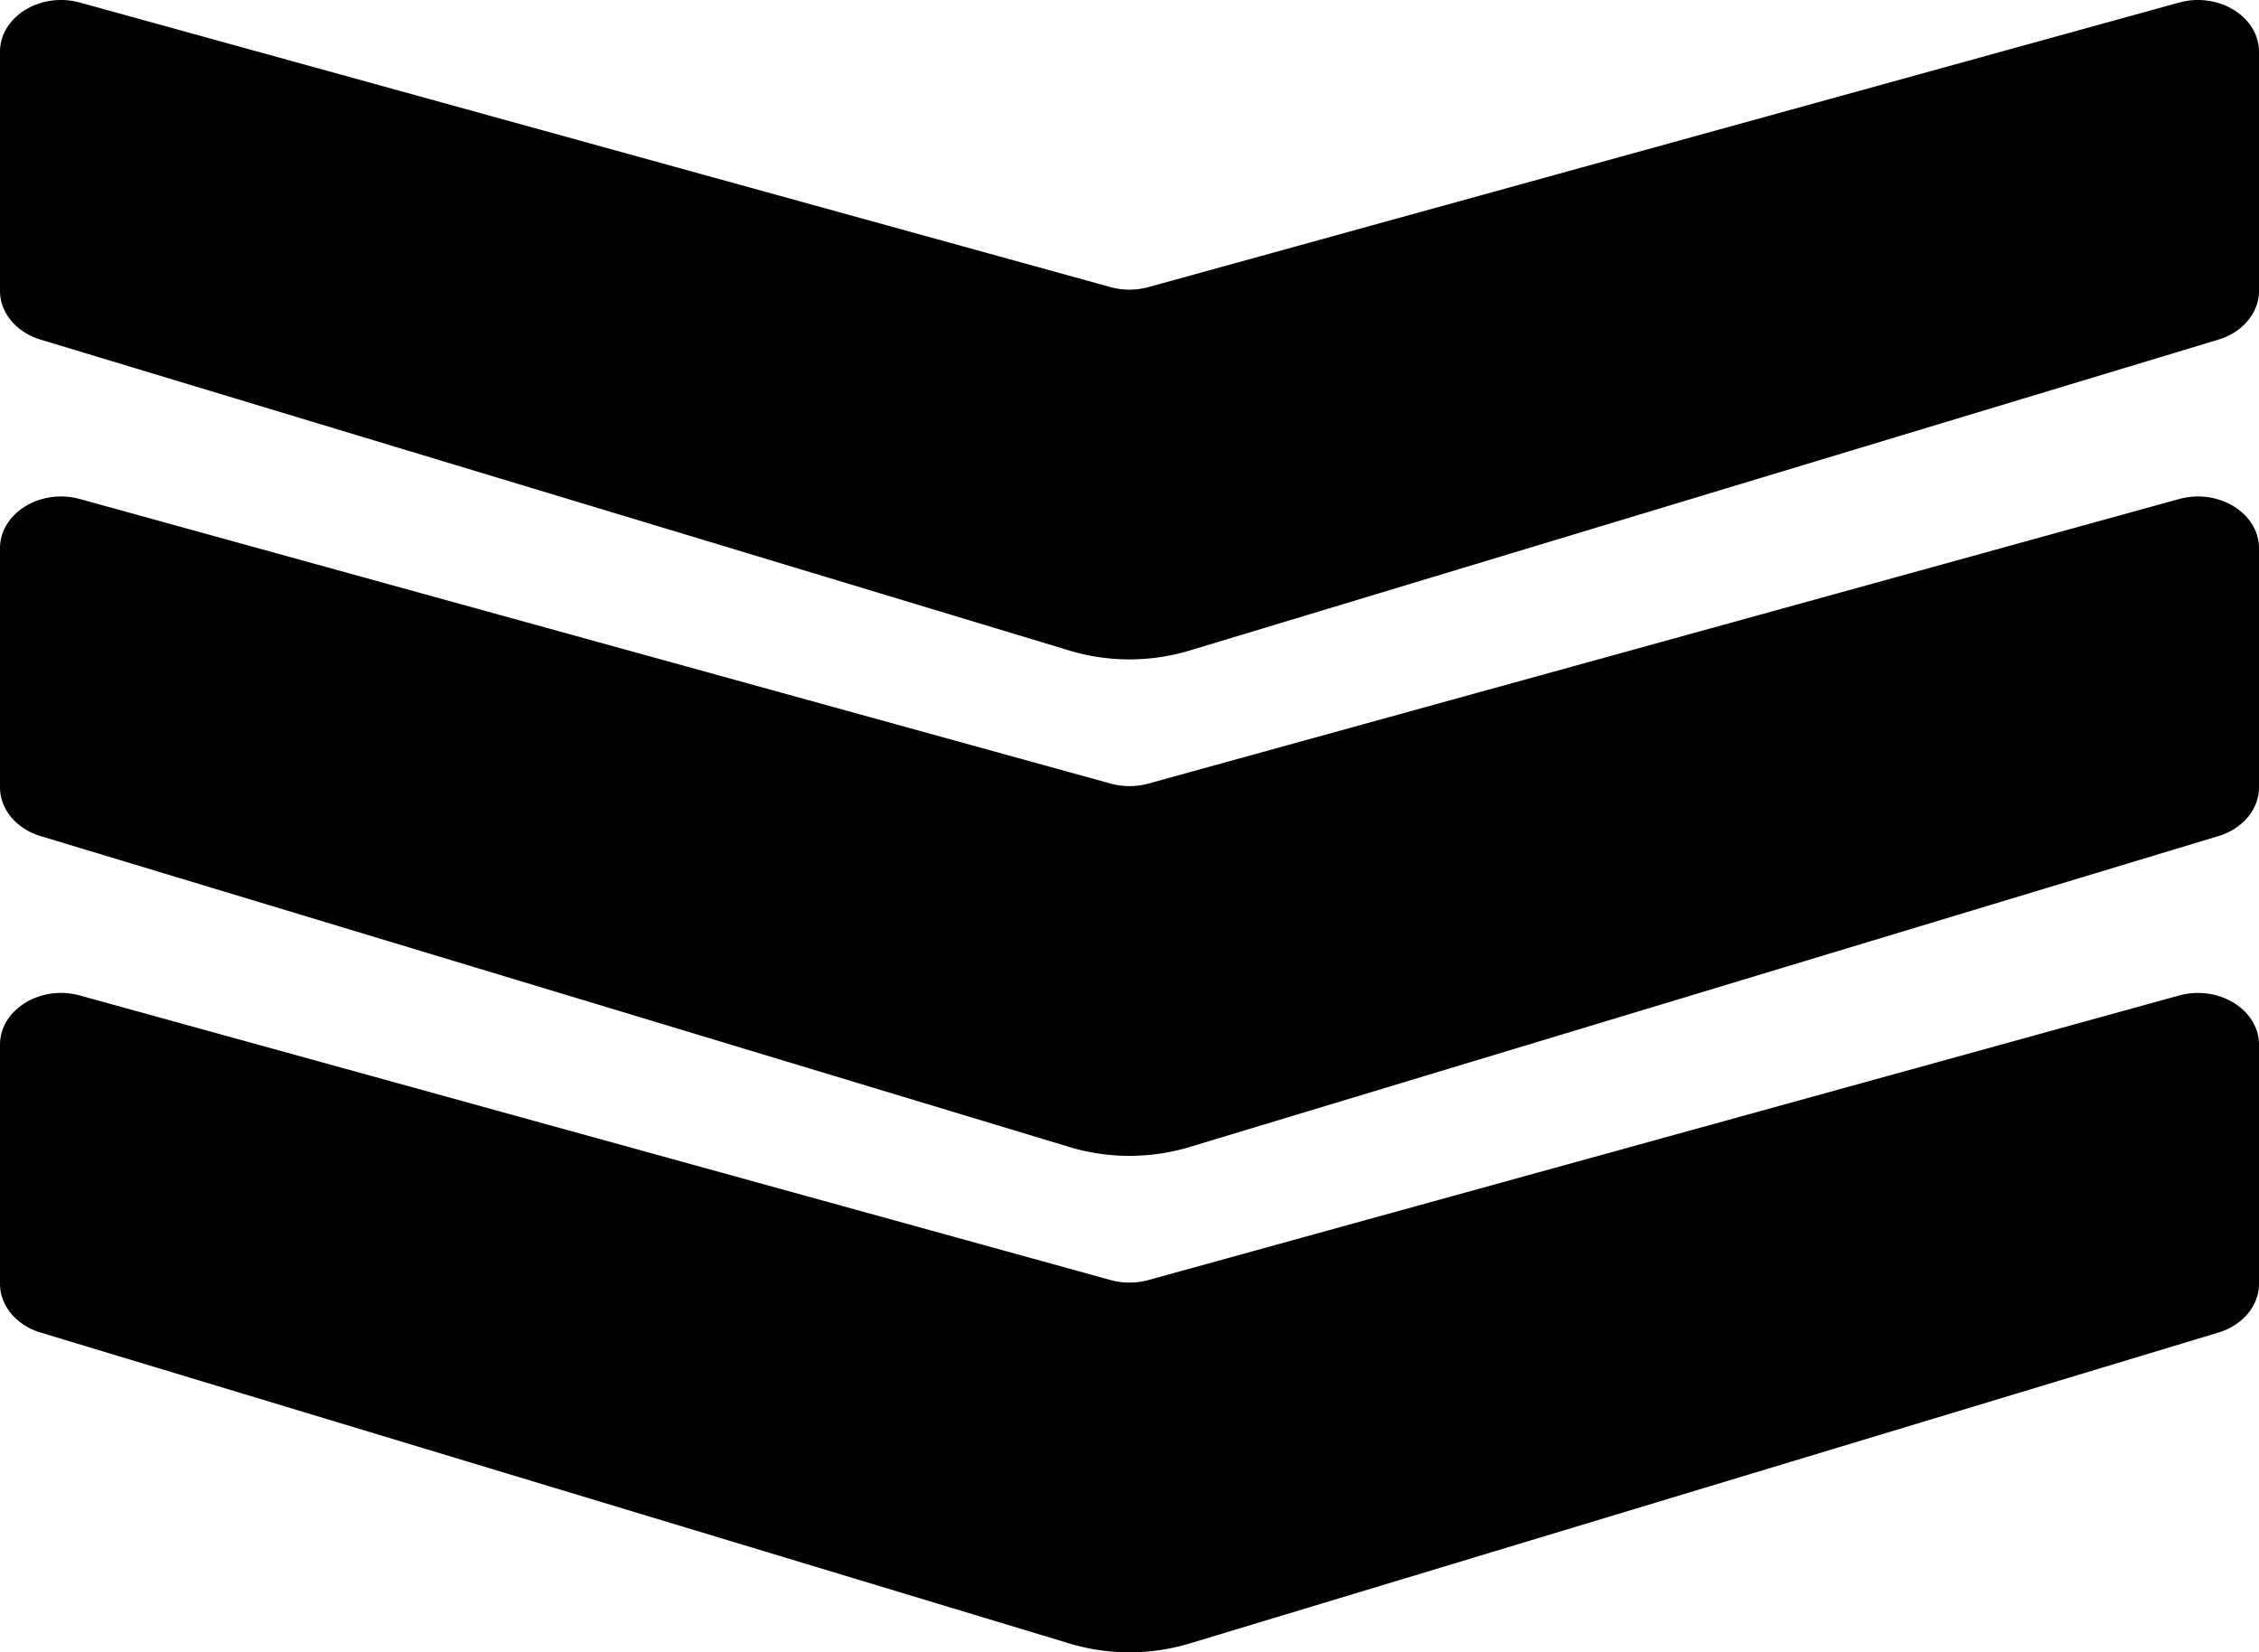
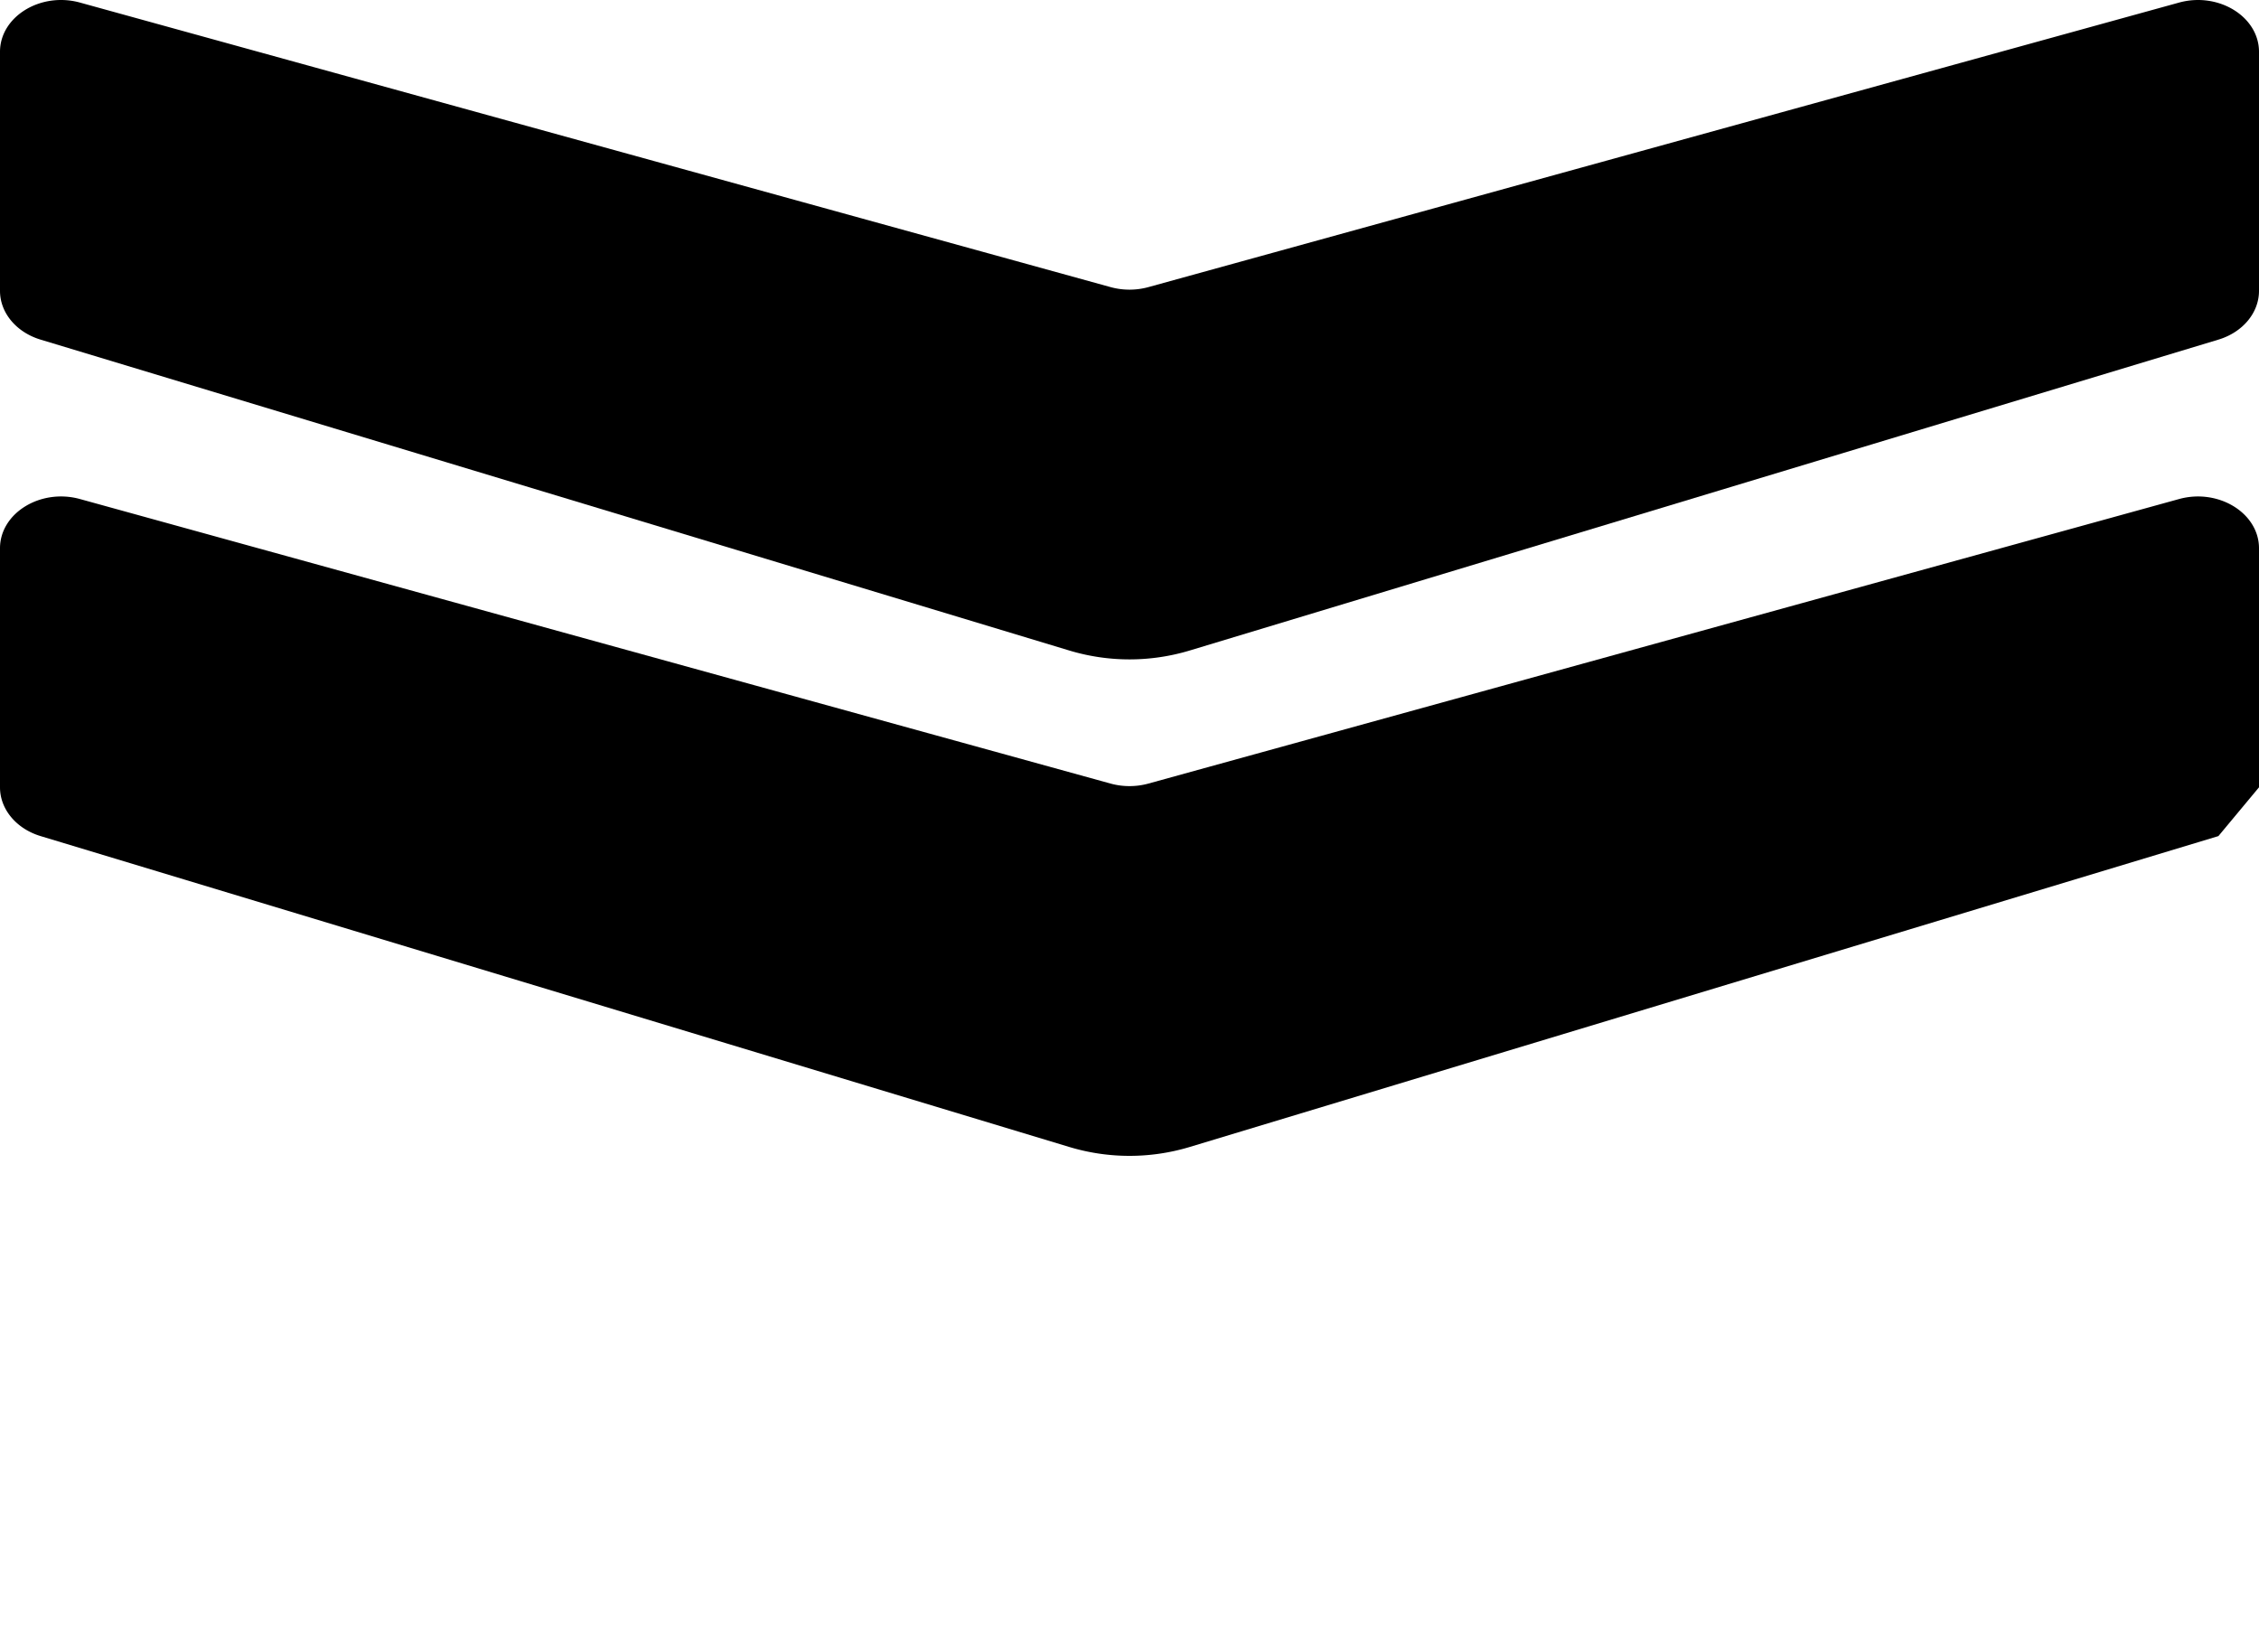
<svg xmlns="http://www.w3.org/2000/svg" width="275.328" height="201.364" viewBox="0 0 275.328 201.364">
  <g transform="translate(0 0)">
    <path d="M630.328,520.769V491.641c0-4.291-4.94-7.331-9.753-6L494.969,520.312a8.724,8.724,0,0,1-4.611,0L364.753,485.639c-4.812-1.329-9.753,1.711-9.753,6v29.128c0,2.669,1.981,5.049,4.946,5.945l125.427,37.9a25.414,25.414,0,0,0,14.583,0l125.425-37.9C628.347,525.819,630.328,523.438,630.328,520.769Z" transform="translate(-355 -485.324)" />
-     <path d="M630.328,520.769V491.641c0-4.291-4.94-7.331-9.753-6L494.969,520.312a8.724,8.724,0,0,1-4.611,0L364.753,485.639c-4.812-1.329-9.753,1.711-9.753,6v29.128c0,2.669,1.981,5.049,4.946,5.945l125.427,37.9a25.414,25.414,0,0,0,14.583,0l125.425-37.9C628.347,525.819,630.328,523.438,630.328,520.769Z" transform="translate(-355 -424.823)" />
-     <path d="M630.328,520.769V491.641c0-4.291-4.94-7.331-9.753-6L494.969,520.312a8.724,8.724,0,0,1-4.611,0L364.753,485.639c-4.812-1.329-9.753,1.711-9.753,6v29.128c0,2.669,1.981,5.049,4.946,5.945l125.427,37.9a25.414,25.414,0,0,0,14.583,0l125.425-37.9C628.347,525.819,630.328,523.438,630.328,520.769Z" transform="translate(-355 -364.321)" />
+     <path d="M630.328,520.769V491.641c0-4.291-4.94-7.331-9.753-6L494.969,520.312a8.724,8.724,0,0,1-4.611,0L364.753,485.639c-4.812-1.329-9.753,1.711-9.753,6v29.128c0,2.669,1.981,5.049,4.946,5.945l125.427,37.9a25.414,25.414,0,0,0,14.583,0l125.425-37.9Z" transform="translate(-355 -424.823)" />
  </g>
</svg>